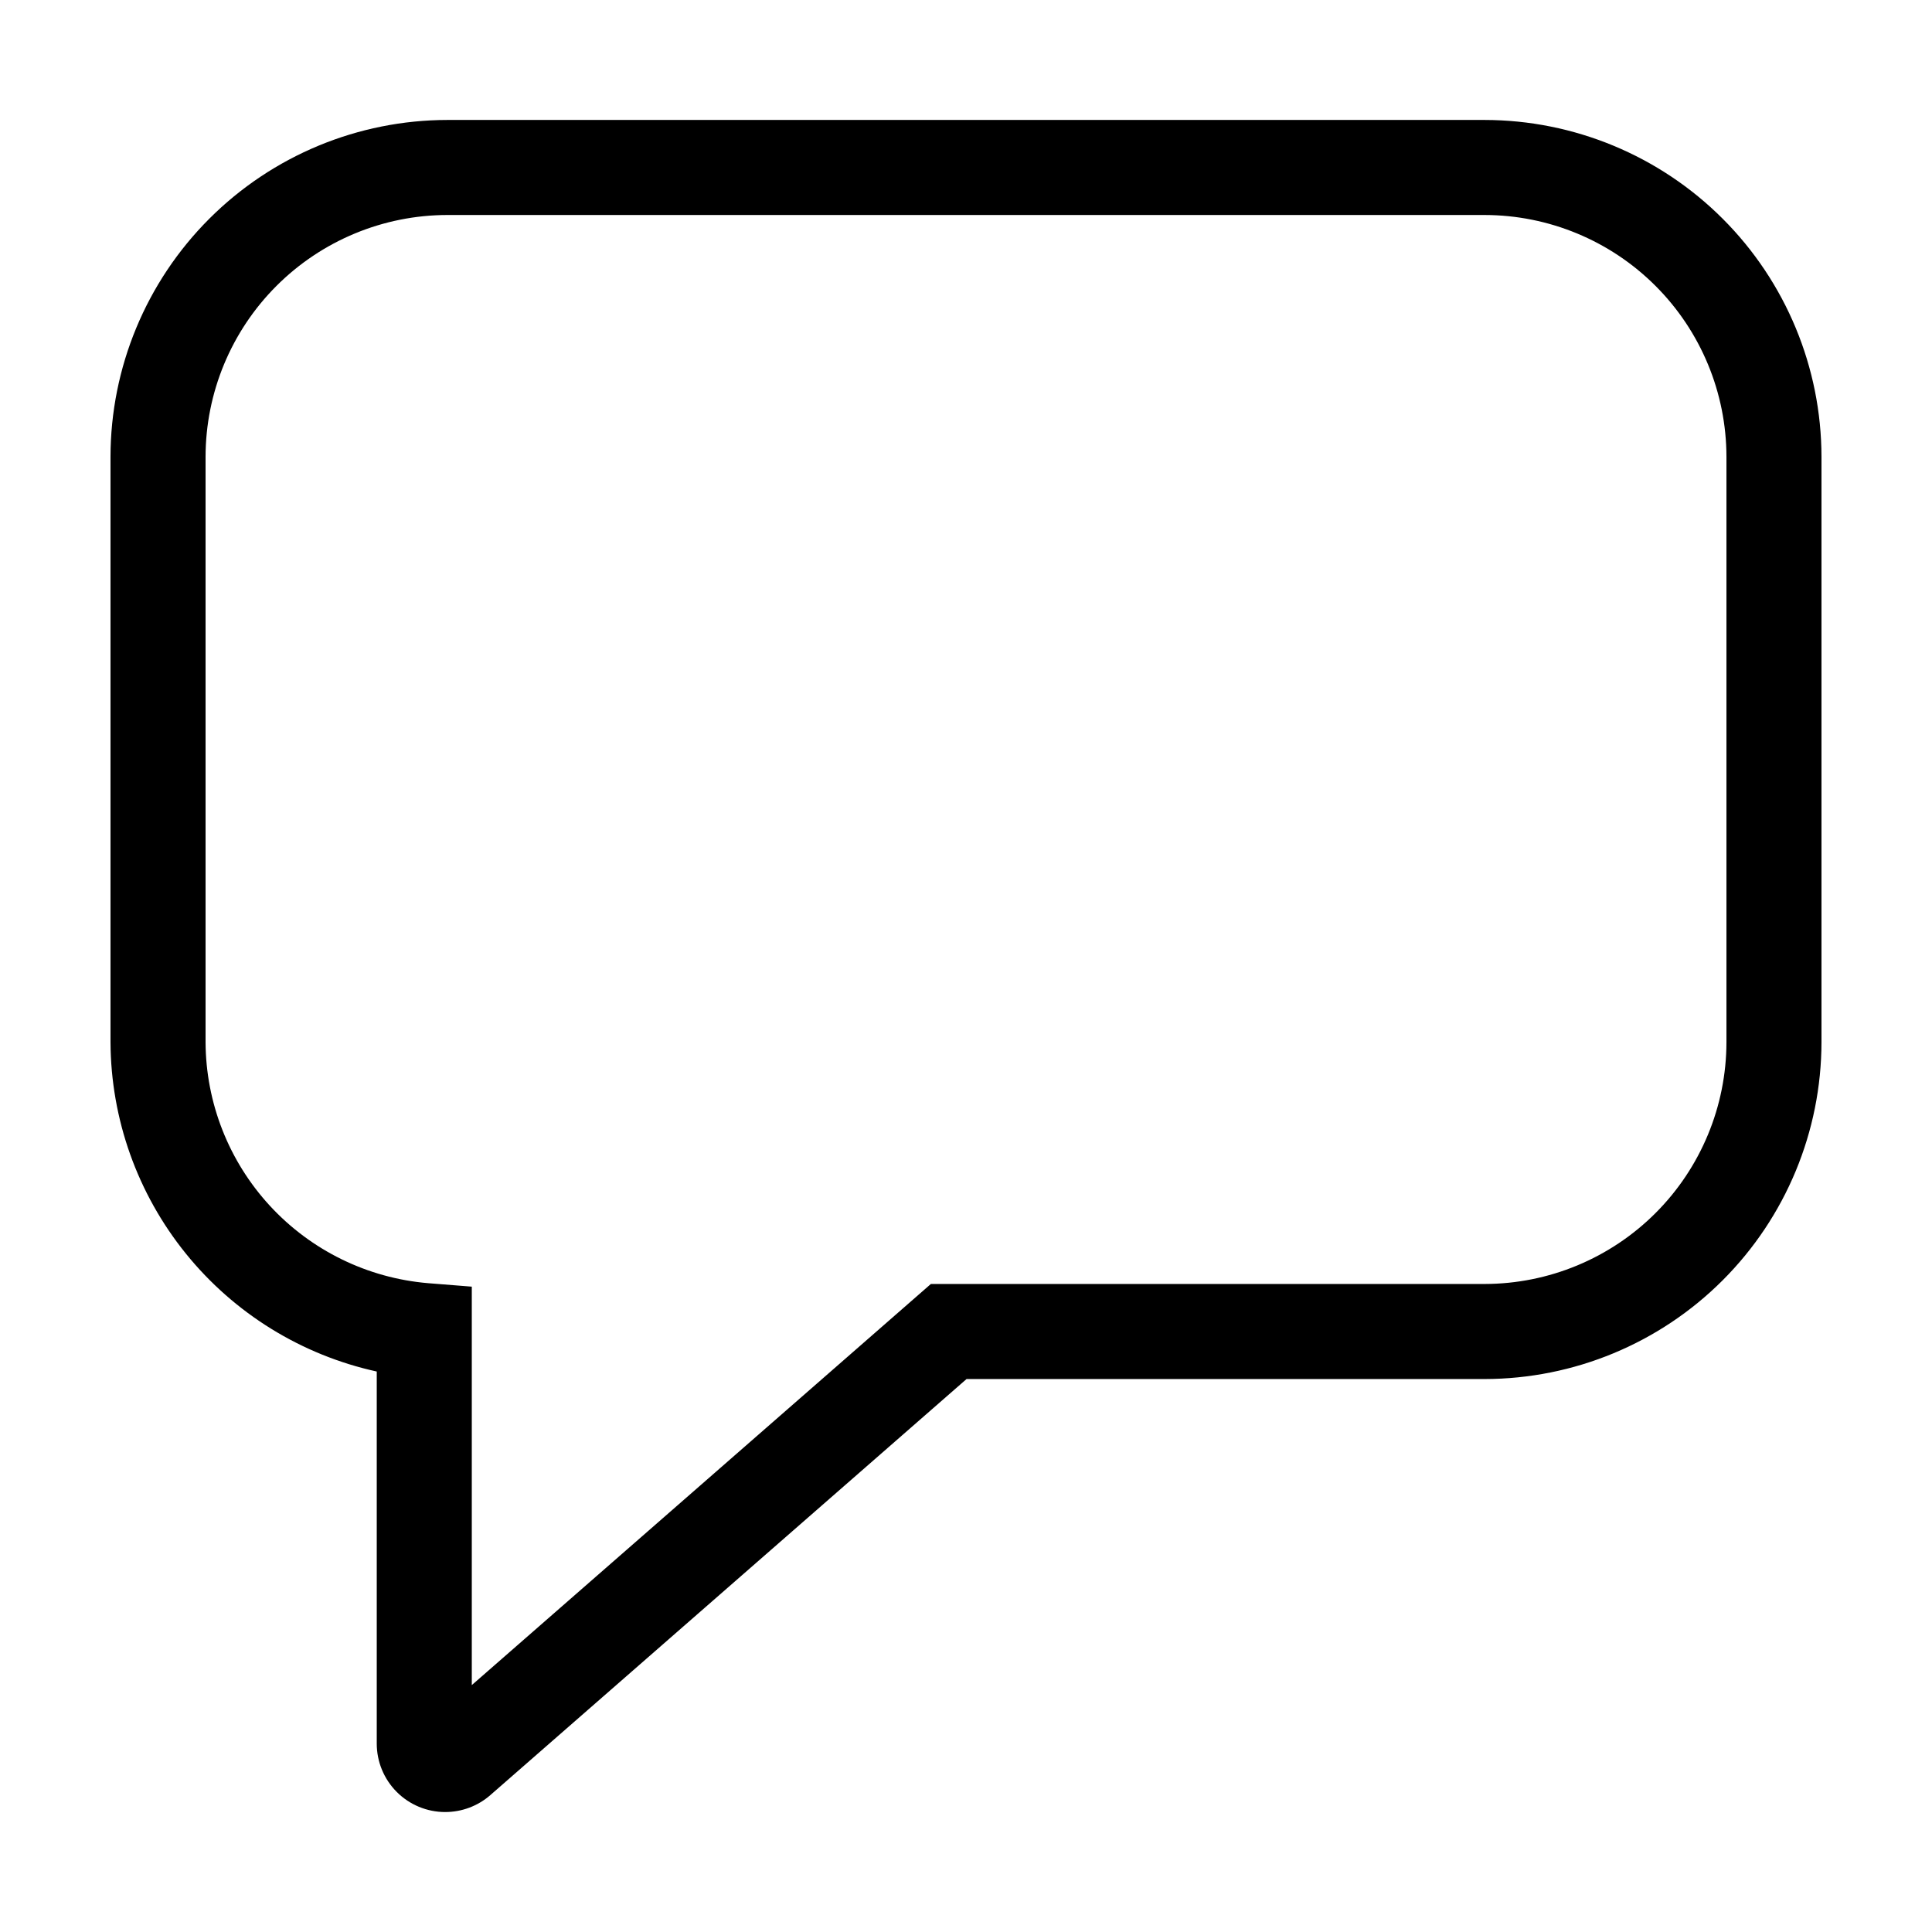
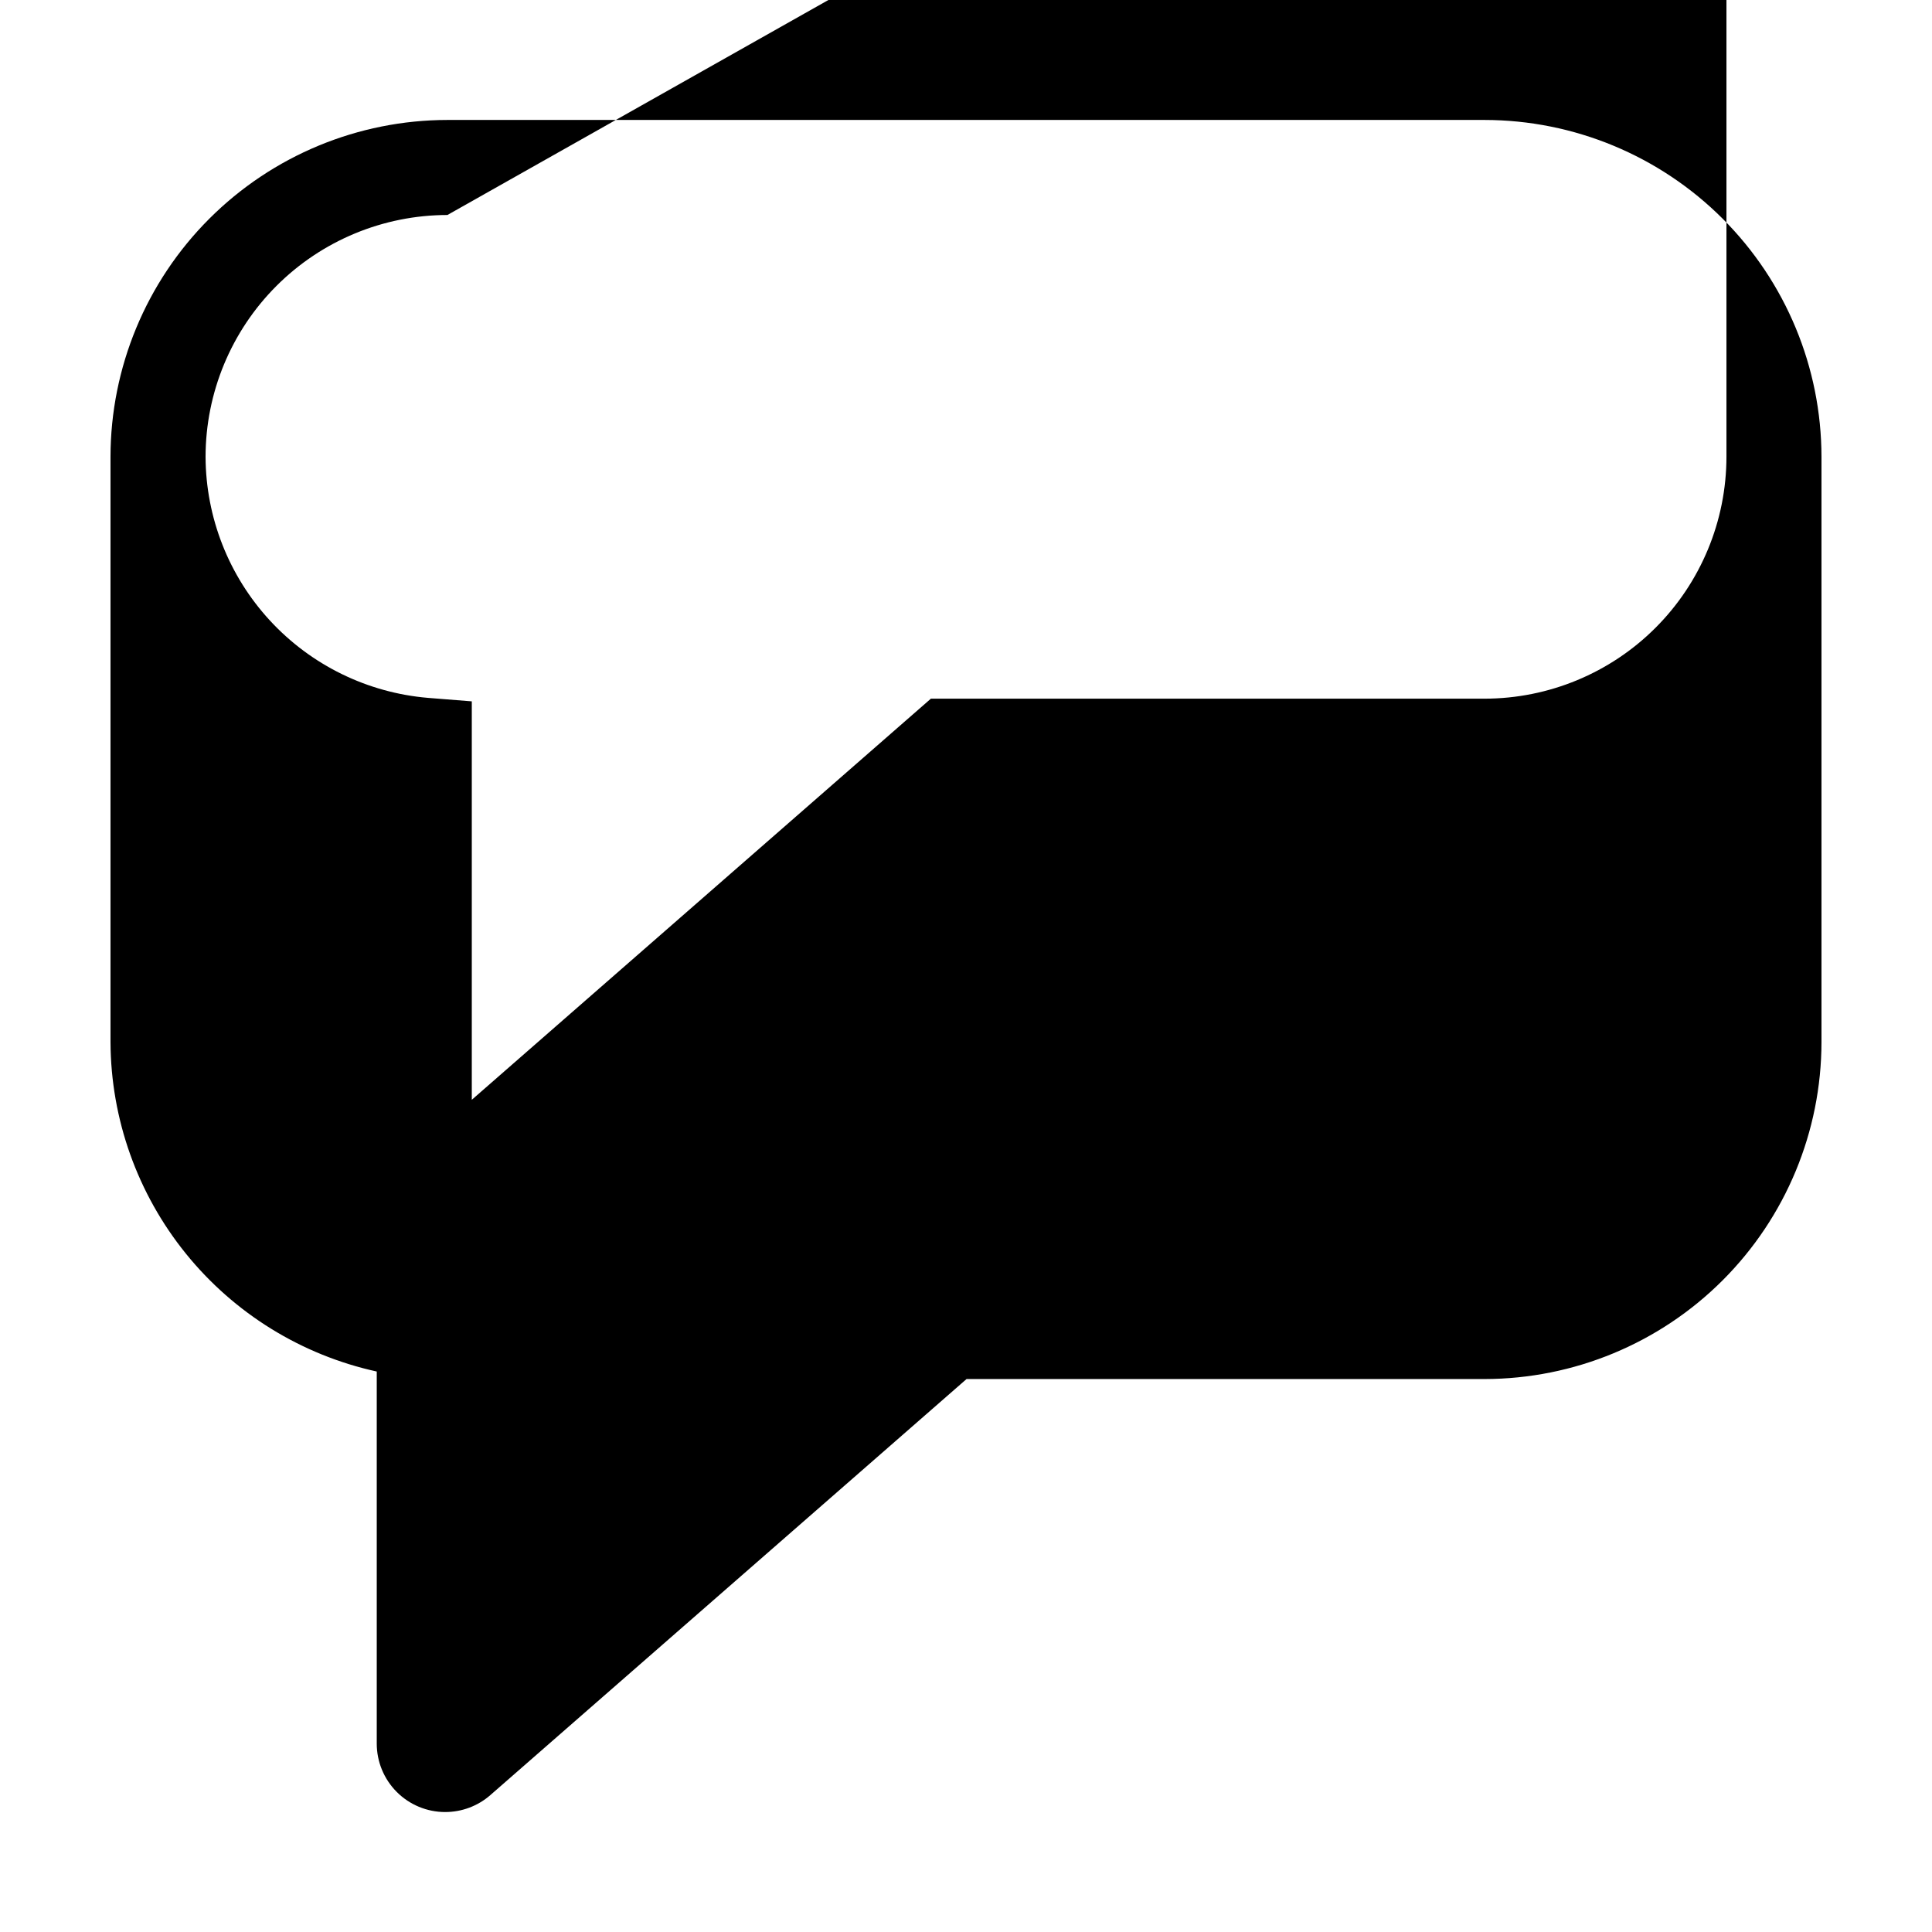
<svg xmlns="http://www.w3.org/2000/svg" fill="#000000" width="800px" height="800px" version="1.1" viewBox="144 144 512 512">
-   <path d="m261.98 624.21c-4.809 0-9.426-1.91-12.828-5.316-3.402-3.402-5.312-8.016-5.309-12.828v-98.598c-19.93-4.371-37.773-15.395-50.598-31.262-12.824-15.867-19.867-35.625-19.961-56.027v-155.11c0.023-23.668 9.441-46.363 26.176-63.098 16.738-16.738 39.43-26.156 63.102-26.18h274.87c23.672 0.023 46.363 9.441 63.102 26.18 16.738 16.734 26.152 39.43 26.176 63.098v155.11c-0.023 23.668-9.438 46.363-26.176 63.102-16.738 16.738-39.43 26.152-63.102 26.18h-137.29l-126.21 110.27c-3.312 2.891-7.559 4.481-11.957 4.477zm0.582-423.23v-0.004c-16.992 0.02-33.281 6.777-45.297 18.793s-18.773 28.309-18.789 45.297v155.11c0.066 16.09 6.156 31.57 17.066 43.391 10.914 11.824 25.855 19.133 41.887 20.488l11.602 0.922v105.59l121.66-106.3h146.75-0.004c16.992-0.02 33.281-6.777 45.297-18.793 12.016-12.016 18.773-28.305 18.793-45.297v-155.11c-0.02-16.988-6.777-33.281-18.793-45.297s-28.305-18.773-45.297-18.793z" />
+   <path d="m261.98 624.21c-4.809 0-9.426-1.91-12.828-5.316-3.402-3.402-5.312-8.016-5.309-12.828v-98.598c-19.93-4.371-37.773-15.395-50.598-31.262-12.824-15.867-19.867-35.625-19.961-56.027v-155.11c0.023-23.668 9.441-46.363 26.176-63.098 16.738-16.738 39.43-26.156 63.102-26.18h274.87c23.672 0.023 46.363 9.441 63.102 26.18 16.738 16.734 26.152 39.43 26.176 63.098v155.11c-0.023 23.668-9.438 46.363-26.176 63.102-16.738 16.738-39.43 26.152-63.102 26.18h-137.29l-126.21 110.27c-3.312 2.891-7.559 4.481-11.957 4.477zm0.582-423.23v-0.004c-16.992 0.02-33.281 6.777-45.297 18.793s-18.773 28.309-18.789 45.297c0.066 16.09 6.156 31.57 17.066 43.391 10.914 11.824 25.855 19.133 41.887 20.488l11.602 0.922v105.59l121.66-106.3h146.75-0.004c16.992-0.02 33.281-6.777 45.297-18.793 12.016-12.016 18.773-28.305 18.793-45.297v-155.11c-0.02-16.988-6.777-33.281-18.793-45.297s-28.305-18.773-45.297-18.793z" />
</svg>